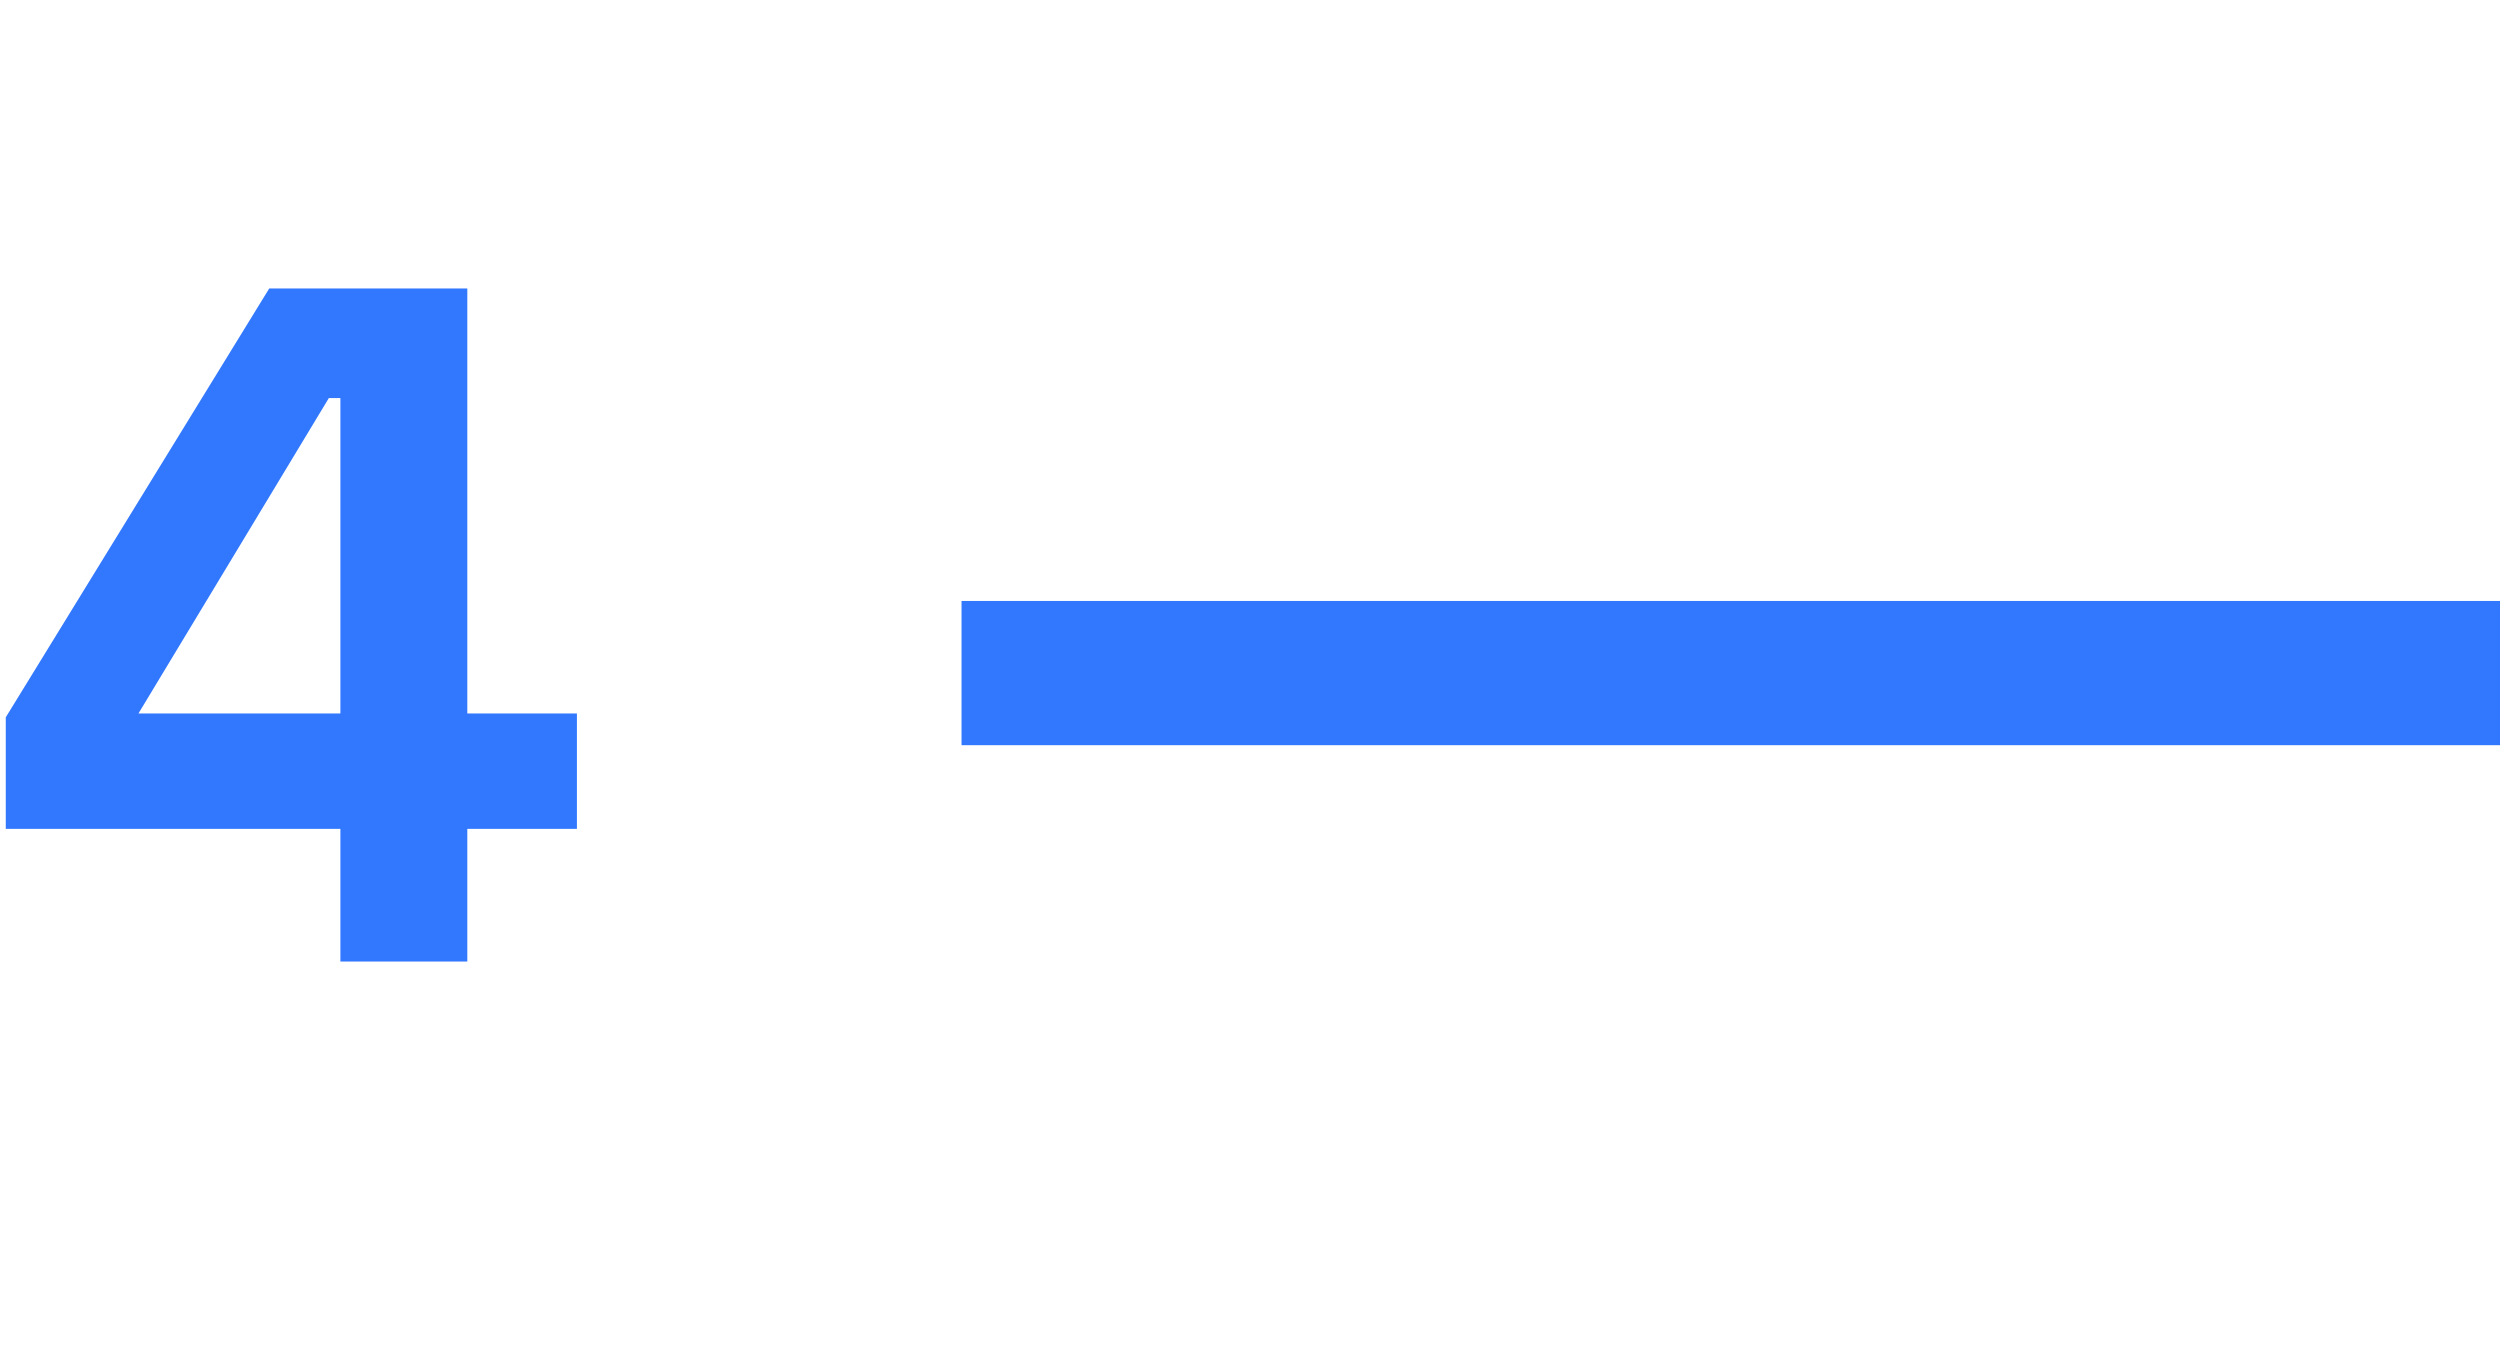
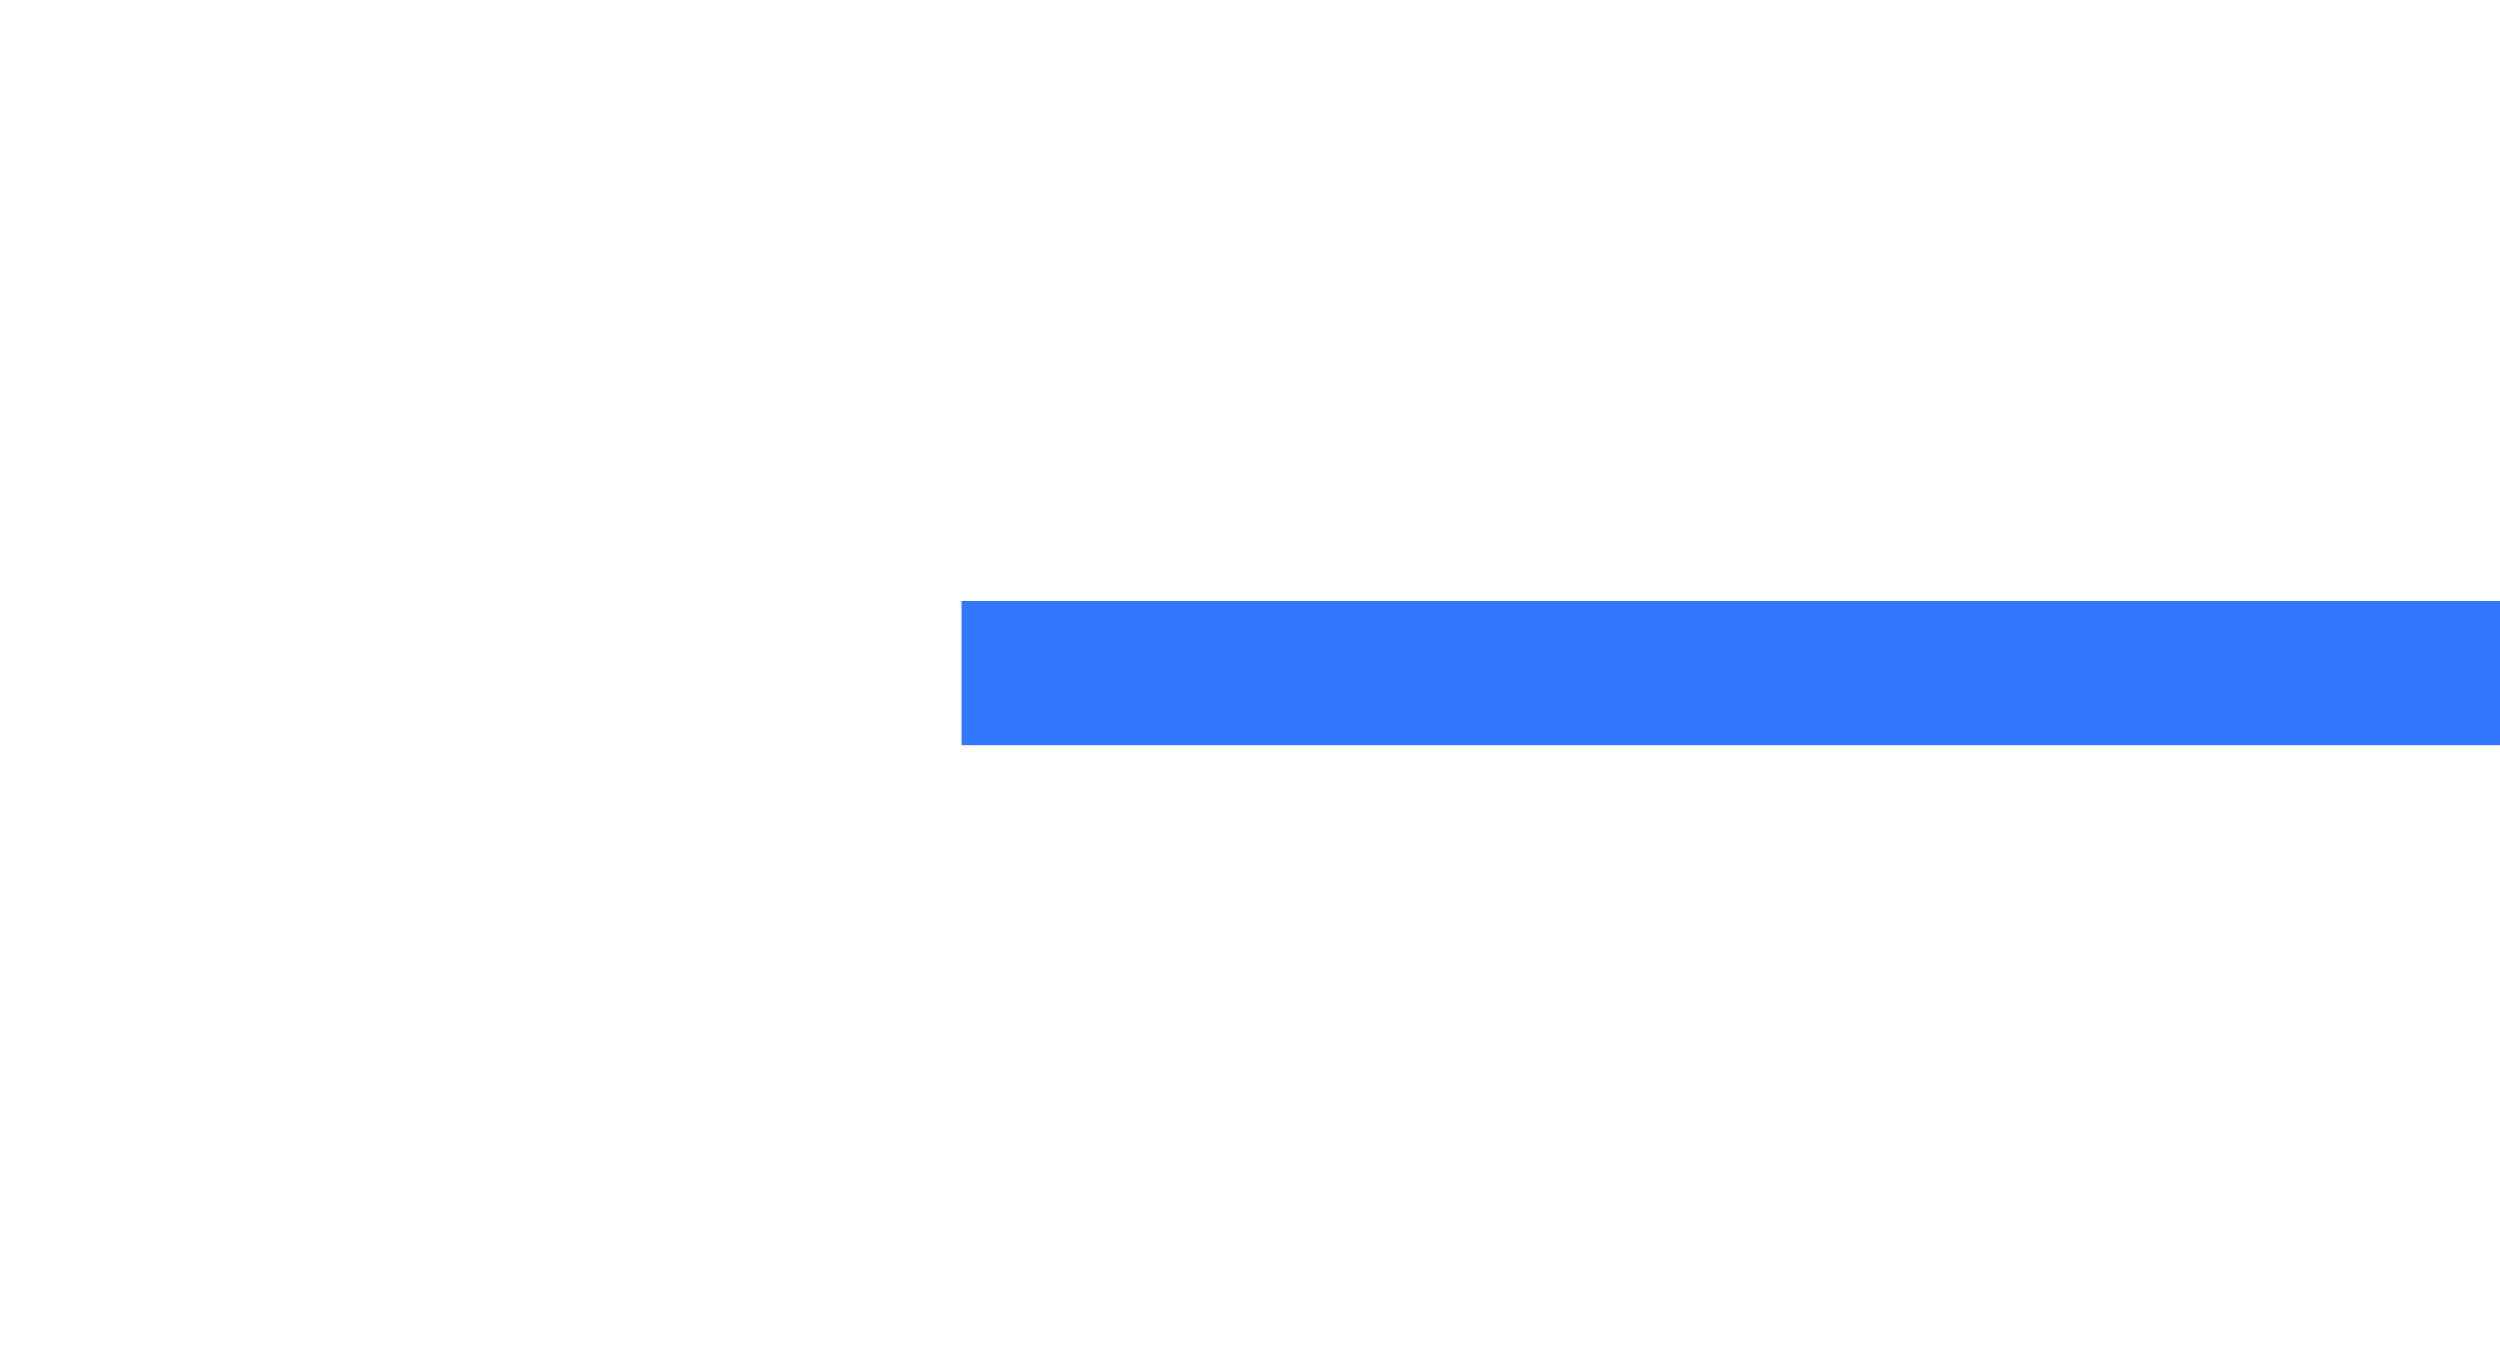
<svg xmlns="http://www.w3.org/2000/svg" width="52" height="28" viewBox="0 0 52 28" fill="none">
-   <path d="M9.72 6V14.84H12V17.24H9.72V20H7.08V17.24H0.12V14.92L5.6 6H9.72ZM2.88 14.84H7.08V8.28H6.84L2.88 14.84Z" fill="#3278FF" />
  <rect x="20" y="12.5" width="32" height="3" fill="#3278FF" />
</svg>